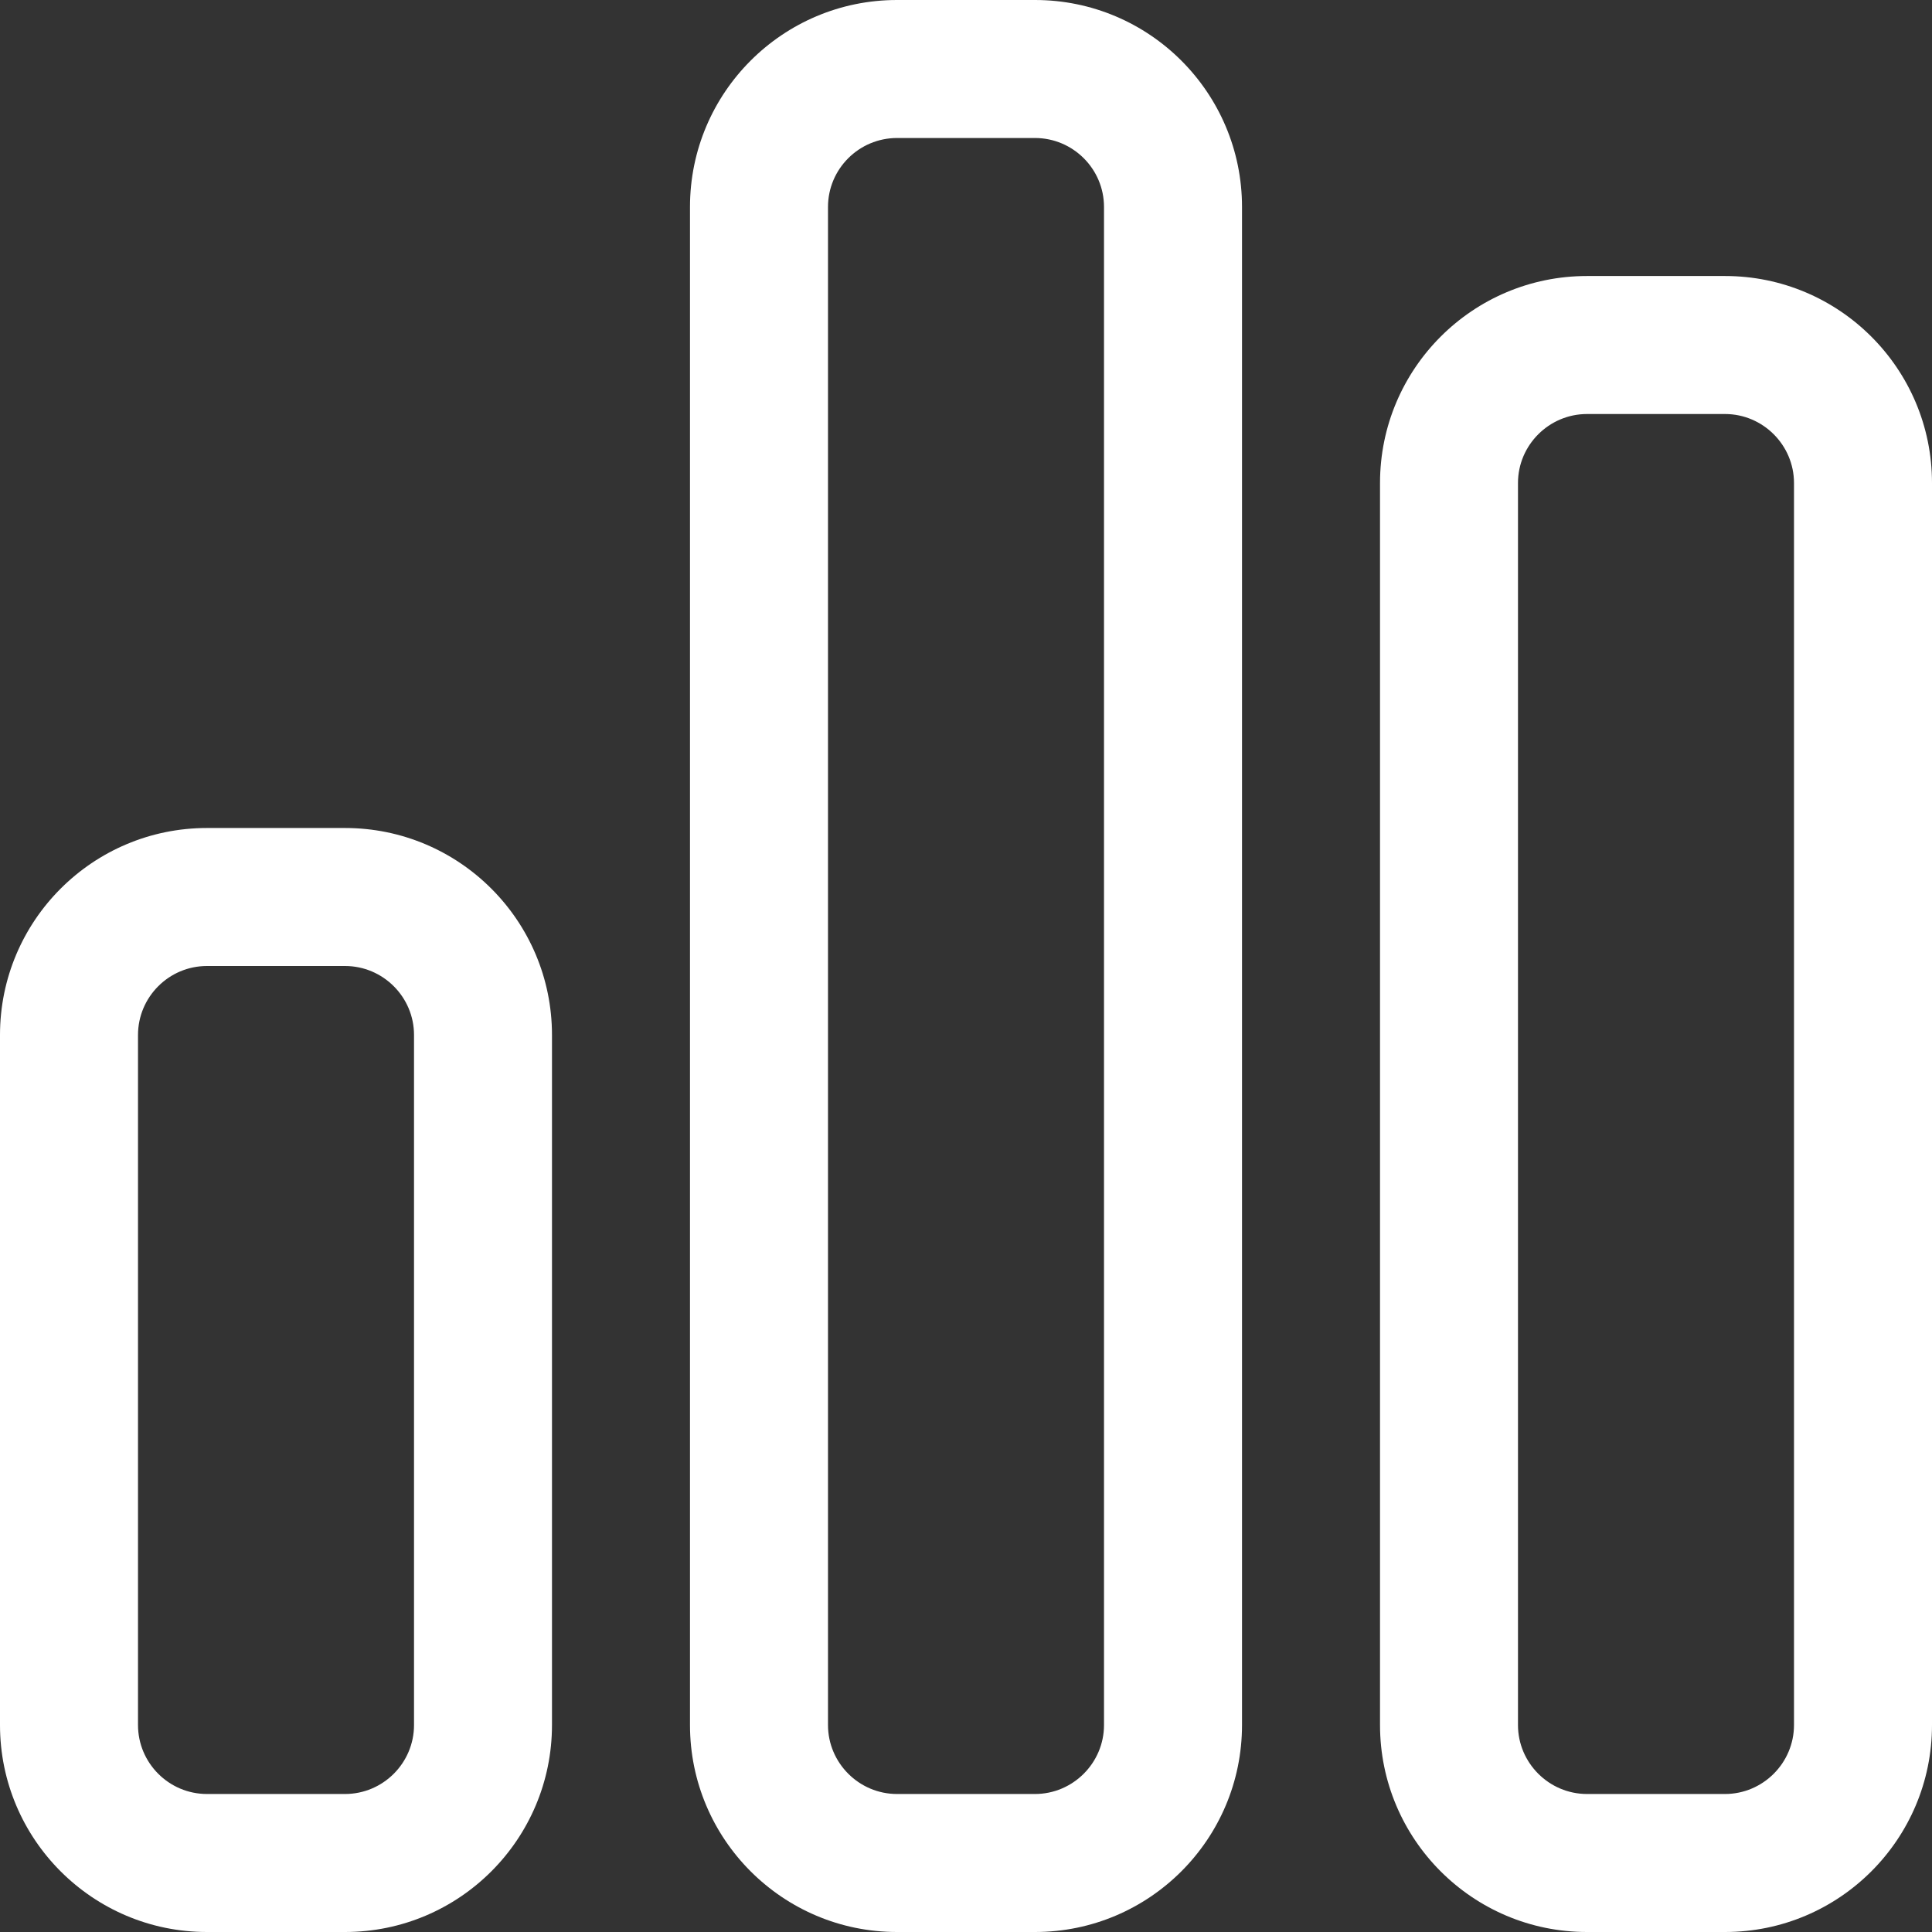
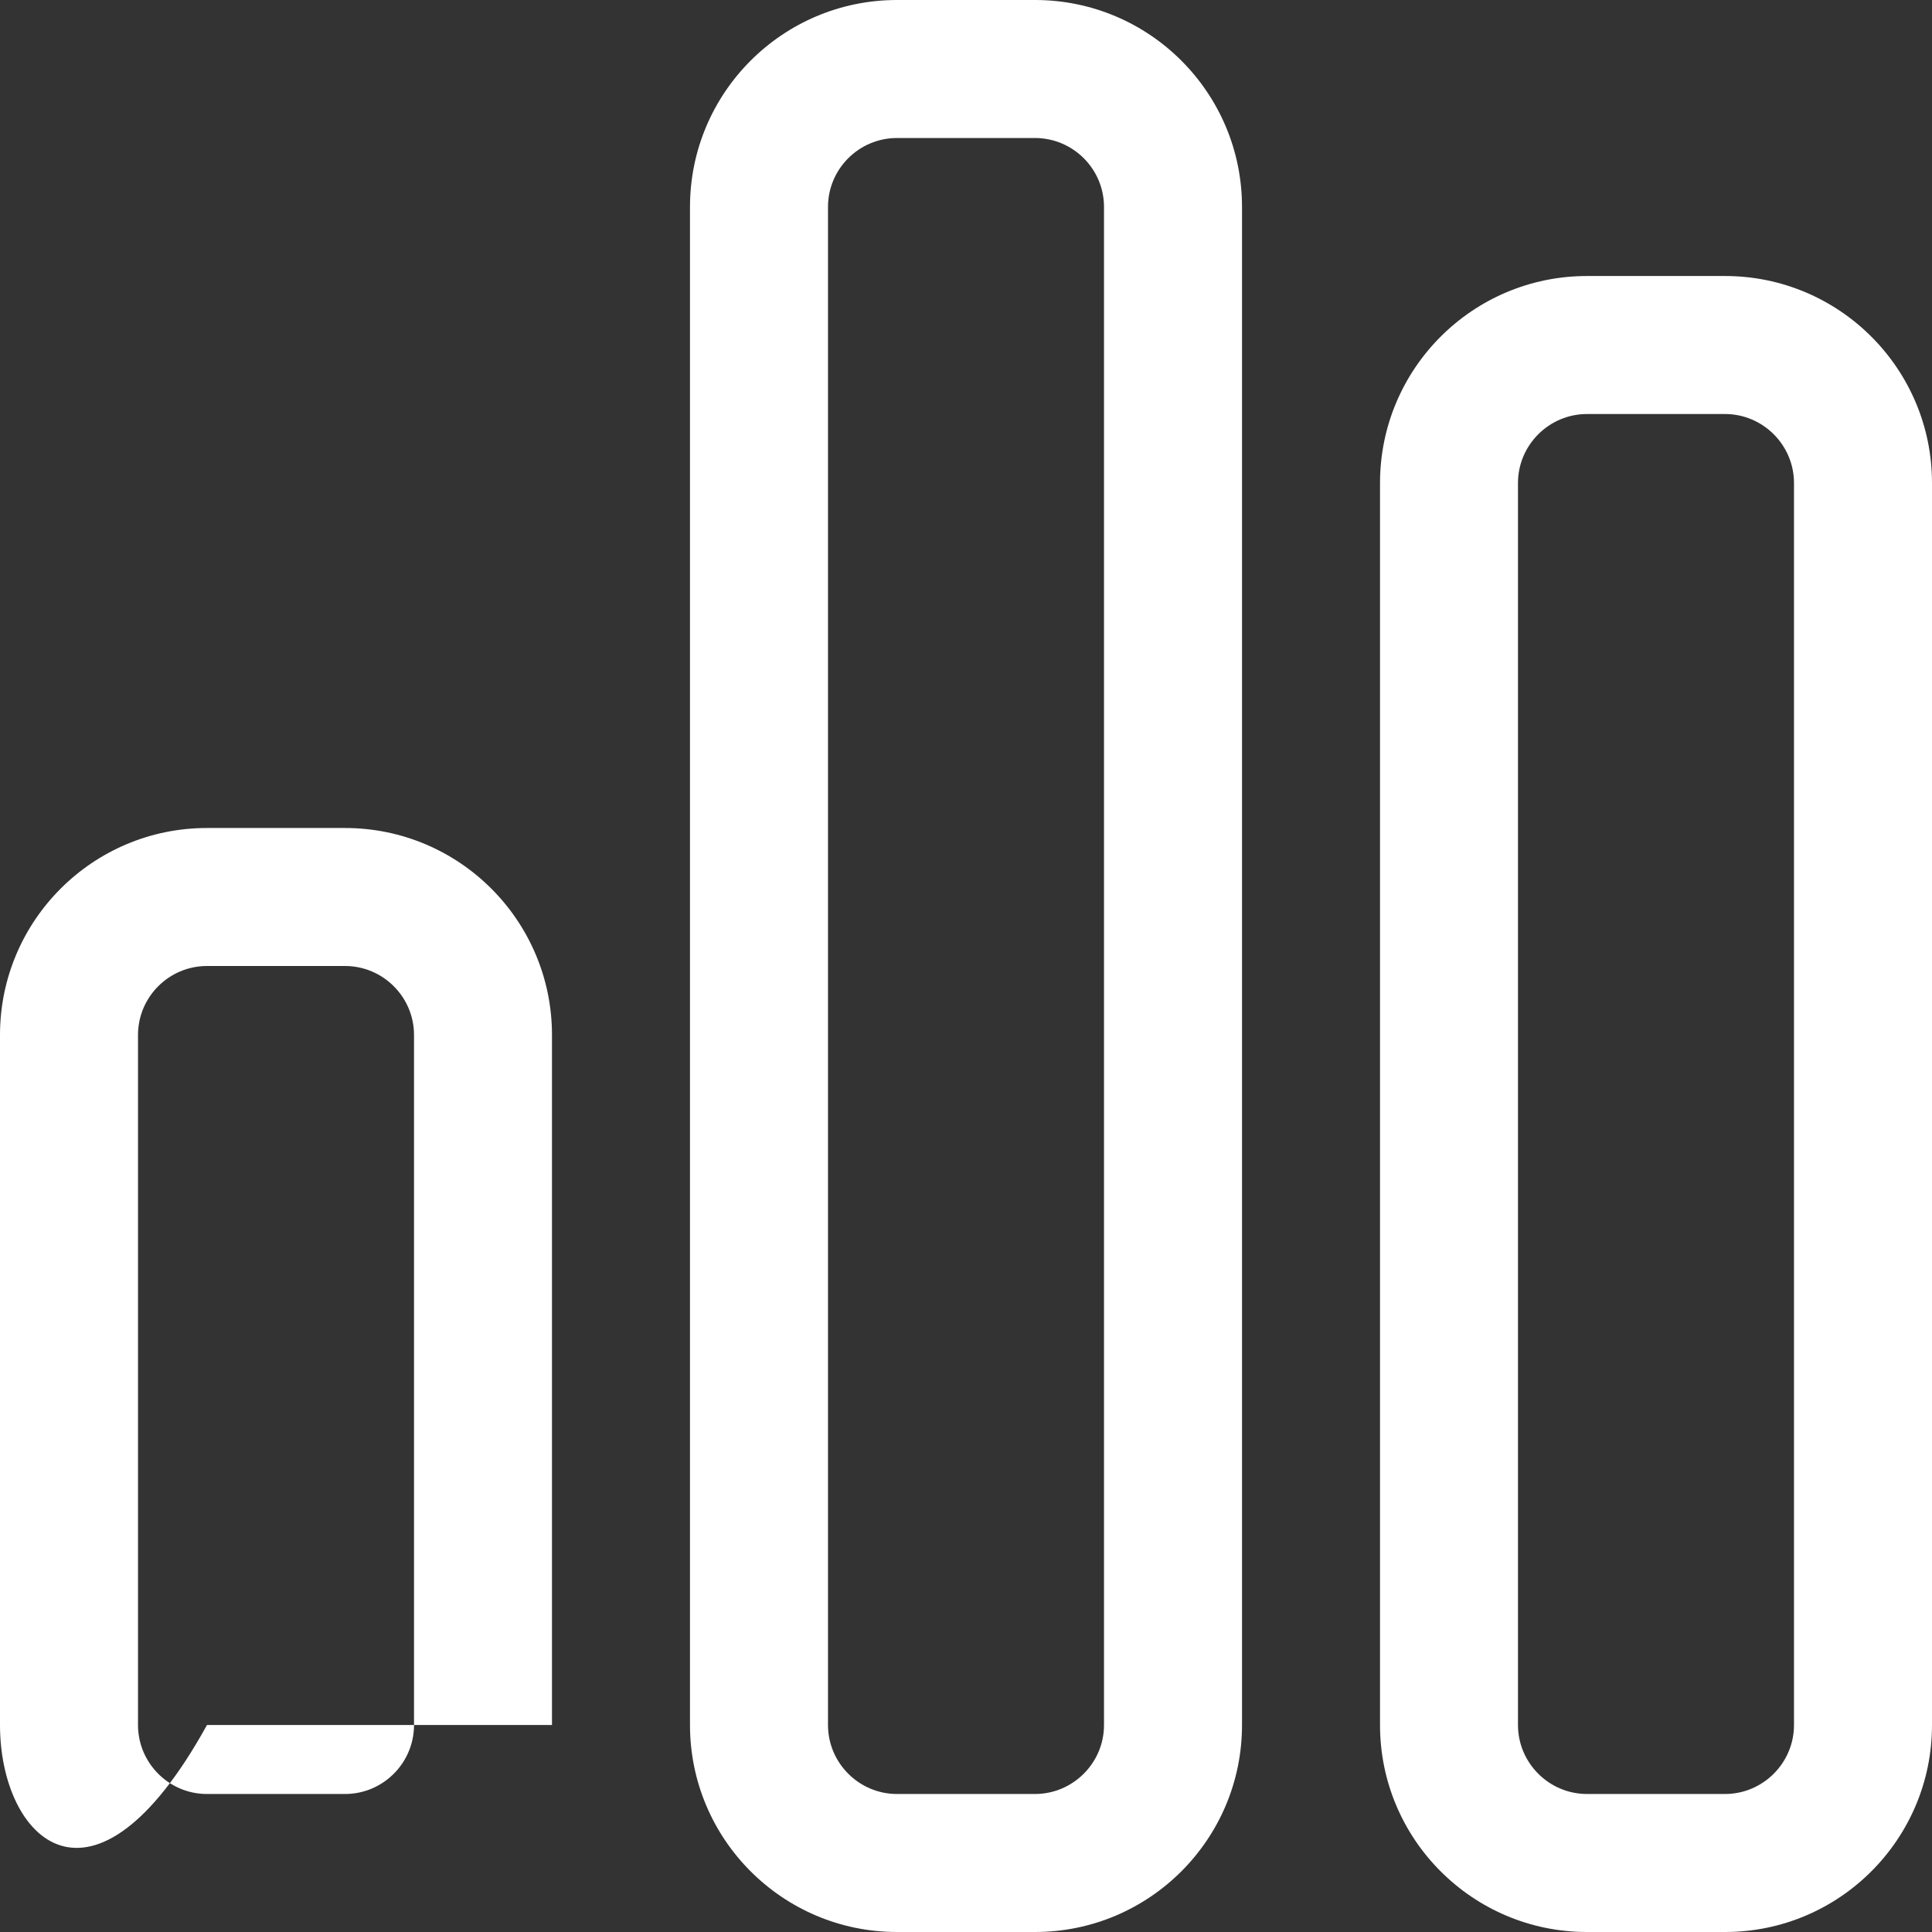
<svg xmlns="http://www.w3.org/2000/svg" width="44" height="44" viewBox="0 0 44 44" fill="none">
  <rect x="0" y="0" width="44" height="44" fill="#333333" stroke="none" />
-   <path d="M23.571 0C26.174 0 28.286 2.111 28.286 4.714V39.286C28.286 41.888 26.174 44 23.571 44H20.429C17.826 44 15.714 41.888 15.714 39.286V4.714C15.714 2.111 17.826 0 20.429 0H23.571ZM23.571 3.143H20.429C19.564 3.143 18.857 3.846 18.857 4.714V39.286C18.857 40.15 19.564 40.857 20.429 40.857H23.571C24.436 40.857 25.143 40.15 25.143 39.286V4.714C25.143 3.846 24.436 3.143 23.571 3.143ZM7.857 18.857C10.46 18.857 12.571 20.969 12.571 23.571V39.286C12.571 41.888 10.46 44 7.857 44H4.714C2.111 44 0 41.888 0 39.286V23.571C0 20.969 2.111 18.857 4.714 18.857H7.857ZM7.857 22H4.714C3.846 22 3.143 22.707 3.143 23.571V39.286C3.143 40.15 3.846 40.857 4.714 40.857H7.857C8.725 40.857 9.429 40.15 9.429 39.286V23.571C9.429 22.707 8.725 22 7.857 22ZM31.429 11C31.429 8.397 33.54 6.286 36.143 6.286H39.286C41.888 6.286 44 8.397 44 11V39.286C44 41.888 41.888 44 39.286 44H36.143C33.54 44 31.429 41.888 31.429 39.286V11ZM34.571 11V39.286C34.571 40.15 35.279 40.857 36.143 40.857H39.286C40.15 40.857 40.857 40.15 40.857 39.286V11C40.857 10.136 40.15 9.429 39.286 9.429H36.143C35.279 9.429 34.571 10.136 34.571 11Z" fill="white" />
+   <path d="M23.571 0C26.174 0 28.286 2.111 28.286 4.714V39.286C28.286 41.888 26.174 44 23.571 44H20.429C17.826 44 15.714 41.888 15.714 39.286V4.714C15.714 2.111 17.826 0 20.429 0H23.571ZM23.571 3.143H20.429C19.564 3.143 18.857 3.846 18.857 4.714V39.286C18.857 40.15 19.564 40.857 20.429 40.857H23.571C24.436 40.857 25.143 40.15 25.143 39.286V4.714C25.143 3.846 24.436 3.143 23.571 3.143ZM7.857 18.857C10.46 18.857 12.571 20.969 12.571 23.571V39.286H4.714C2.111 44 0 41.888 0 39.286V23.571C0 20.969 2.111 18.857 4.714 18.857H7.857ZM7.857 22H4.714C3.846 22 3.143 22.707 3.143 23.571V39.286C3.143 40.15 3.846 40.857 4.714 40.857H7.857C8.725 40.857 9.429 40.15 9.429 39.286V23.571C9.429 22.707 8.725 22 7.857 22ZM31.429 11C31.429 8.397 33.54 6.286 36.143 6.286H39.286C41.888 6.286 44 8.397 44 11V39.286C44 41.888 41.888 44 39.286 44H36.143C33.54 44 31.429 41.888 31.429 39.286V11ZM34.571 11V39.286C34.571 40.15 35.279 40.857 36.143 40.857H39.286C40.15 40.857 40.857 40.15 40.857 39.286V11C40.857 10.136 40.15 9.429 39.286 9.429H36.143C35.279 9.429 34.571 10.136 34.571 11Z" fill="white" />
</svg>